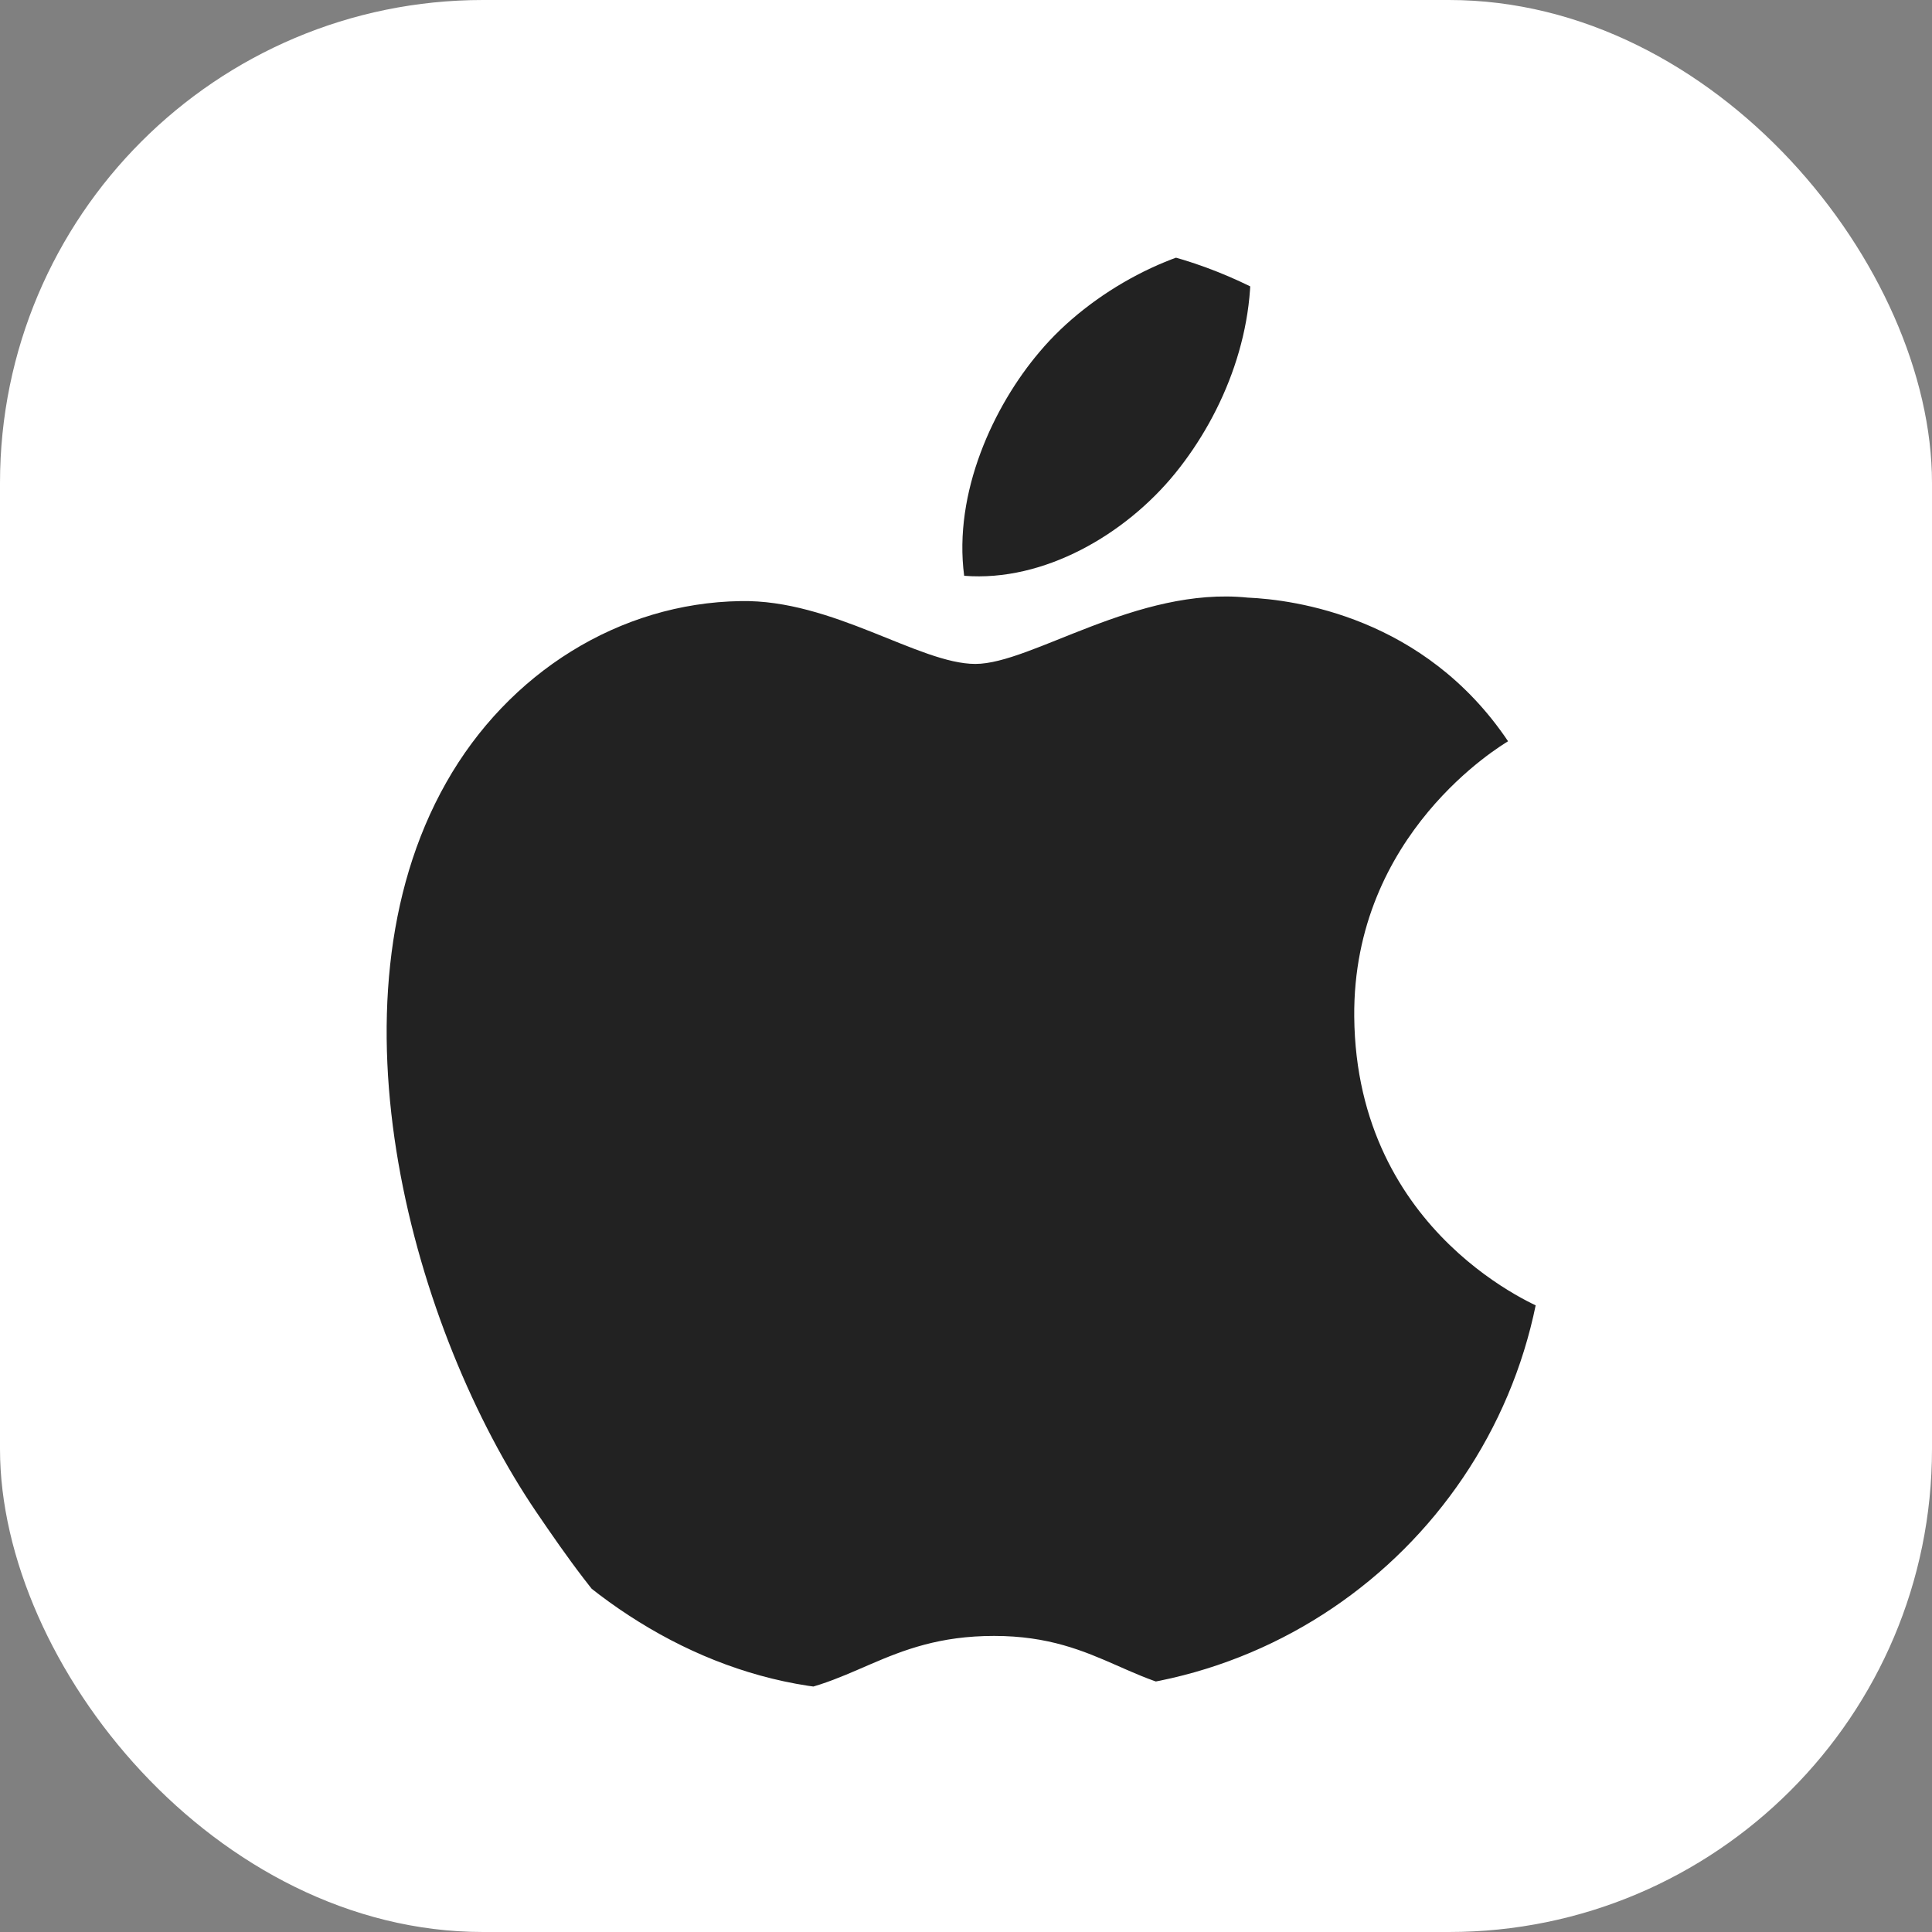
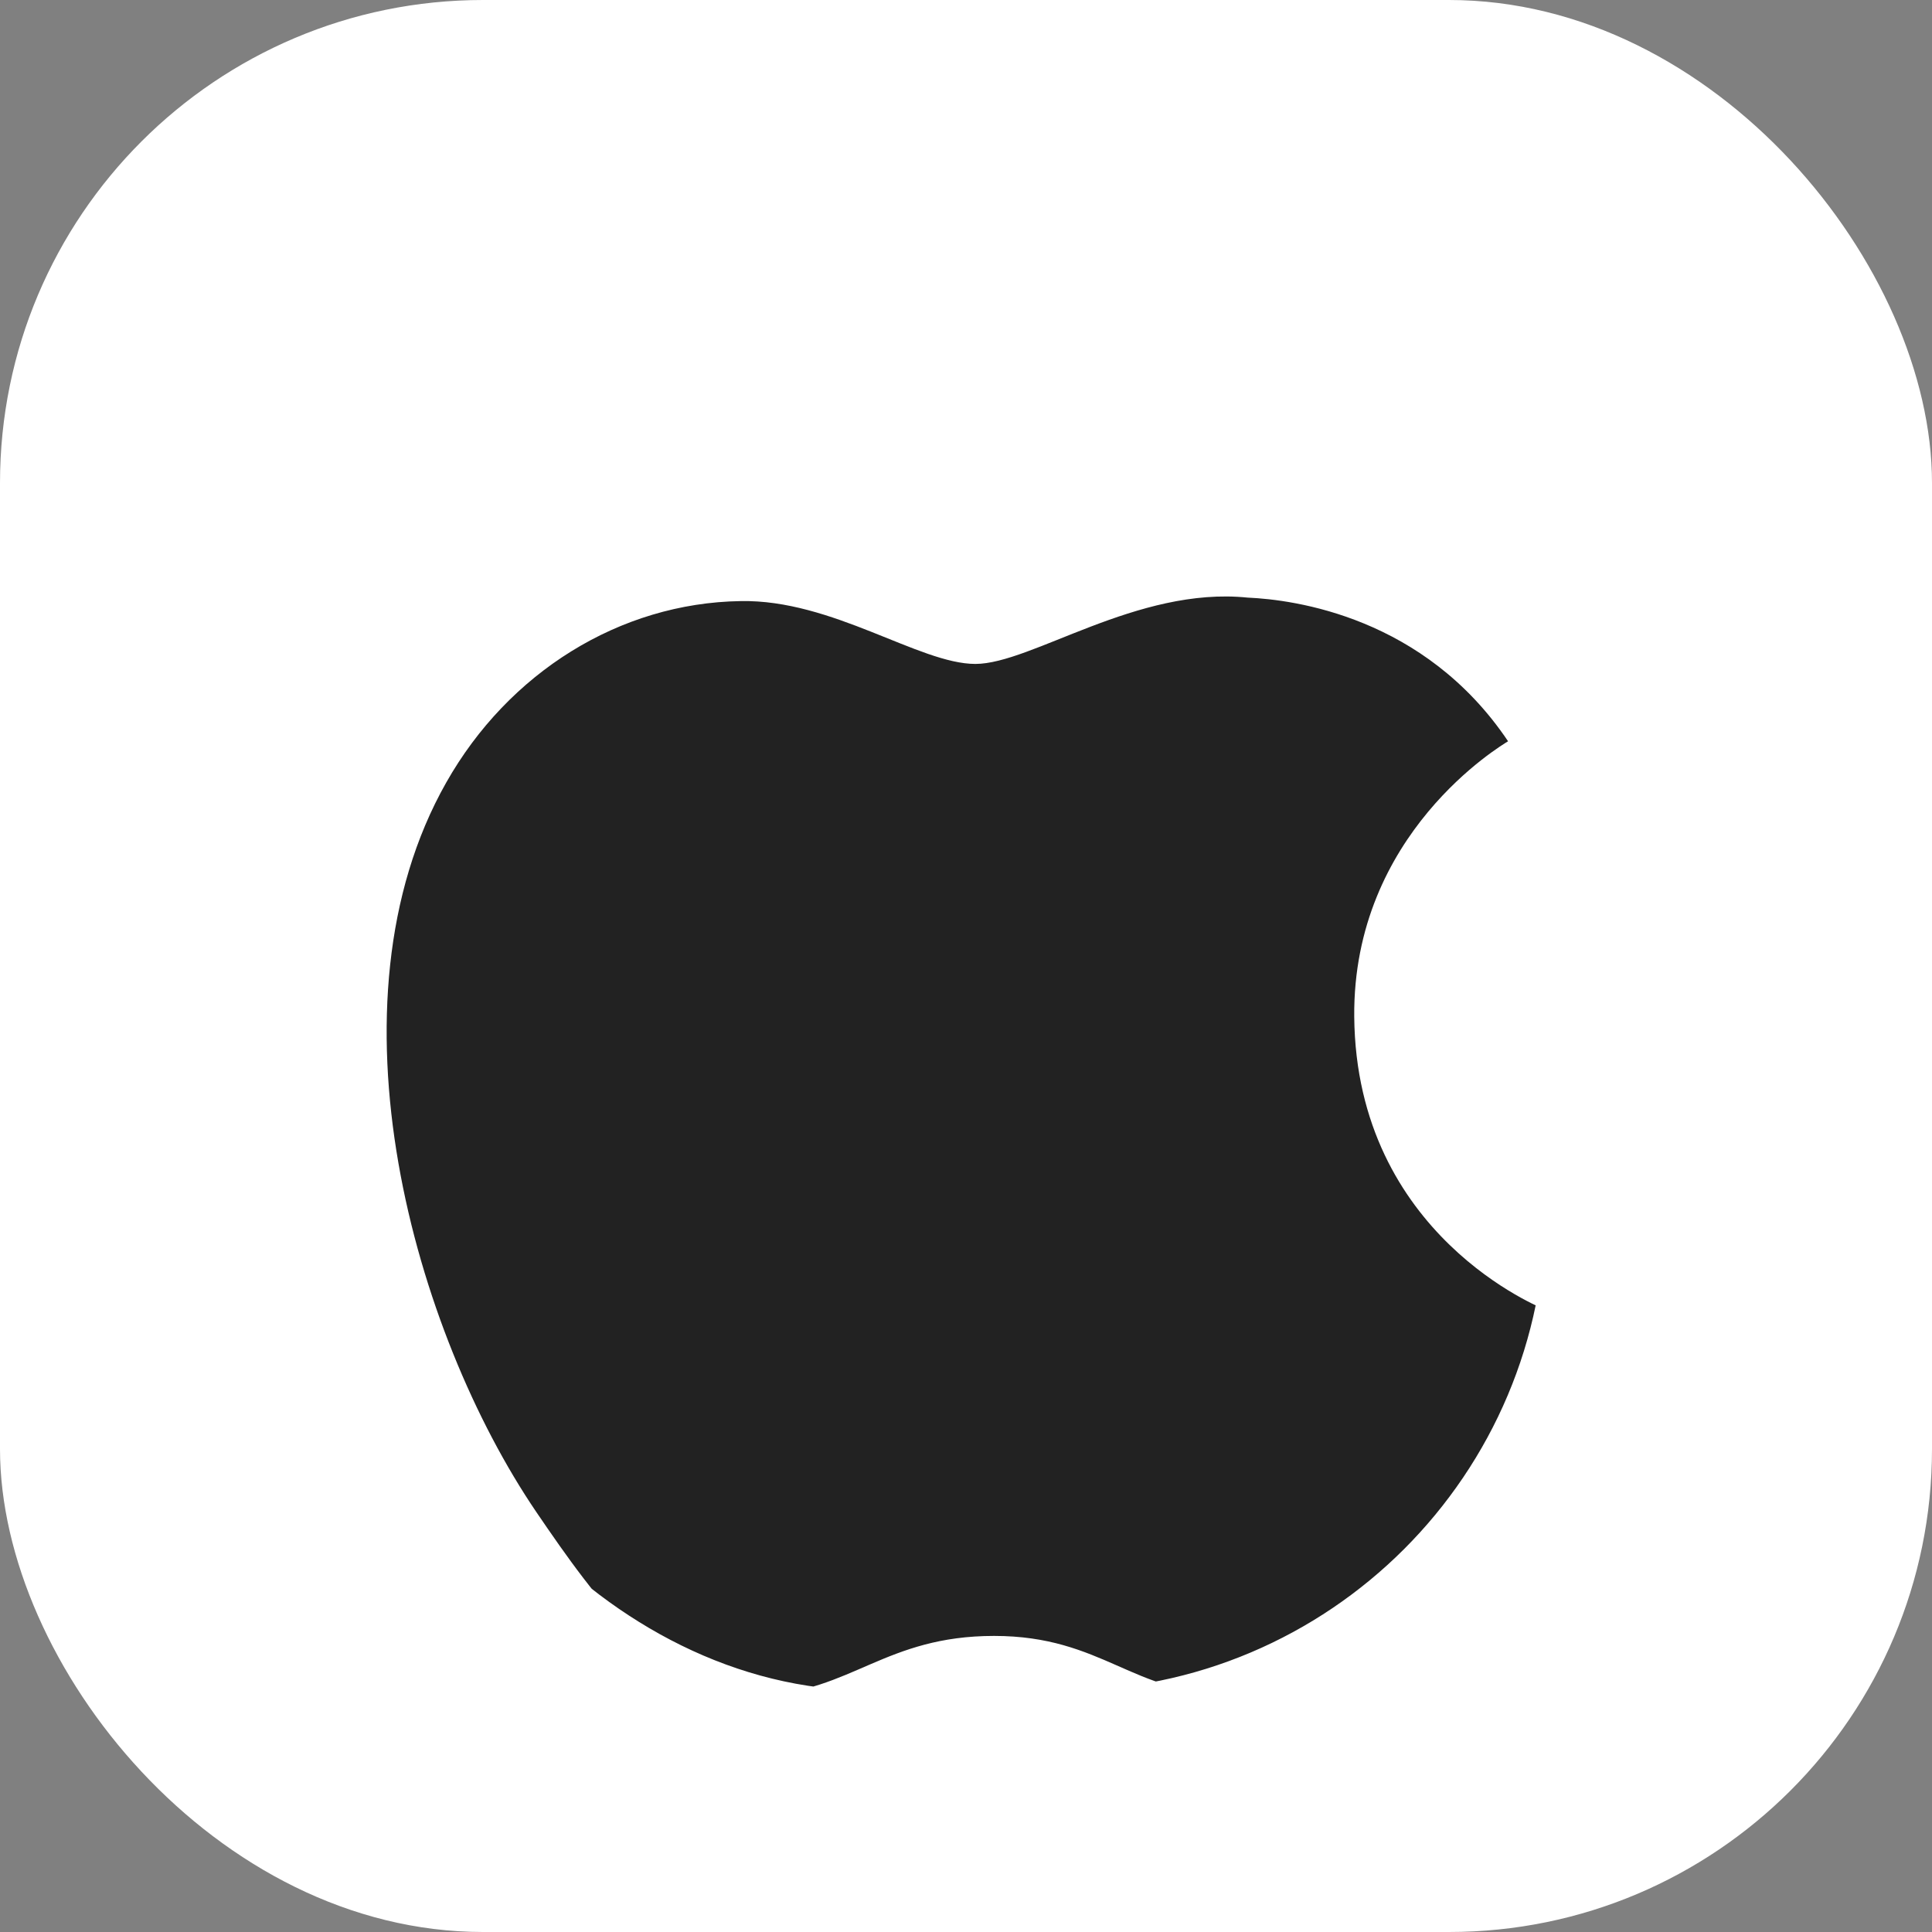
<svg xmlns="http://www.w3.org/2000/svg" width="40" height="40" viewBox="0 0 40 40" fill="none">
  <rect x="0" y="0" width="40" height="40" fill="#808080" stroke="none" />
  <rect width="40" height="40" rx="10" fill="white" />
  <g clip-path="url(#clip0_135_1055)">
    <path d="M28.038 21.05C28.005 17.257 31.084 15.435 31.223 15.347C29.49 12.768 26.794 12.415 25.833 12.373C23.54 12.137 21.356 13.746 20.194 13.746C19.032 13.746 17.234 12.407 15.333 12.445C12.83 12.483 10.526 13.924 9.238 16.203C6.64 20.788 8.575 27.583 11.104 31.305C12.342 33.124 13.816 35.174 15.755 35.098C17.622 35.023 18.328 33.87 20.582 33.87C22.836 33.87 23.471 35.098 25.445 35.062C27.452 35.023 28.726 33.203 29.955 31.378C31.373 29.266 31.96 27.222 31.993 27.114C31.949 27.096 28.079 25.586 28.038 21.05Z" fill="#222222" />
-     <path d="M24.331 9.799C25.359 8.532 26.054 6.769 25.863 5.012C24.381 5.073 22.587 6.017 21.523 7.285C20.571 8.405 19.735 10.2 19.962 11.921C21.614 12.052 23.302 11.065 24.331 9.799Z" fill="#222222" />
  </g>
  <defs>
    <clipPath id="clip0_135_1055">
      <rect x="8" y="5" width="24" height="30" rx="10" fill="white" />
    </clipPath>
  </defs>
</svg>